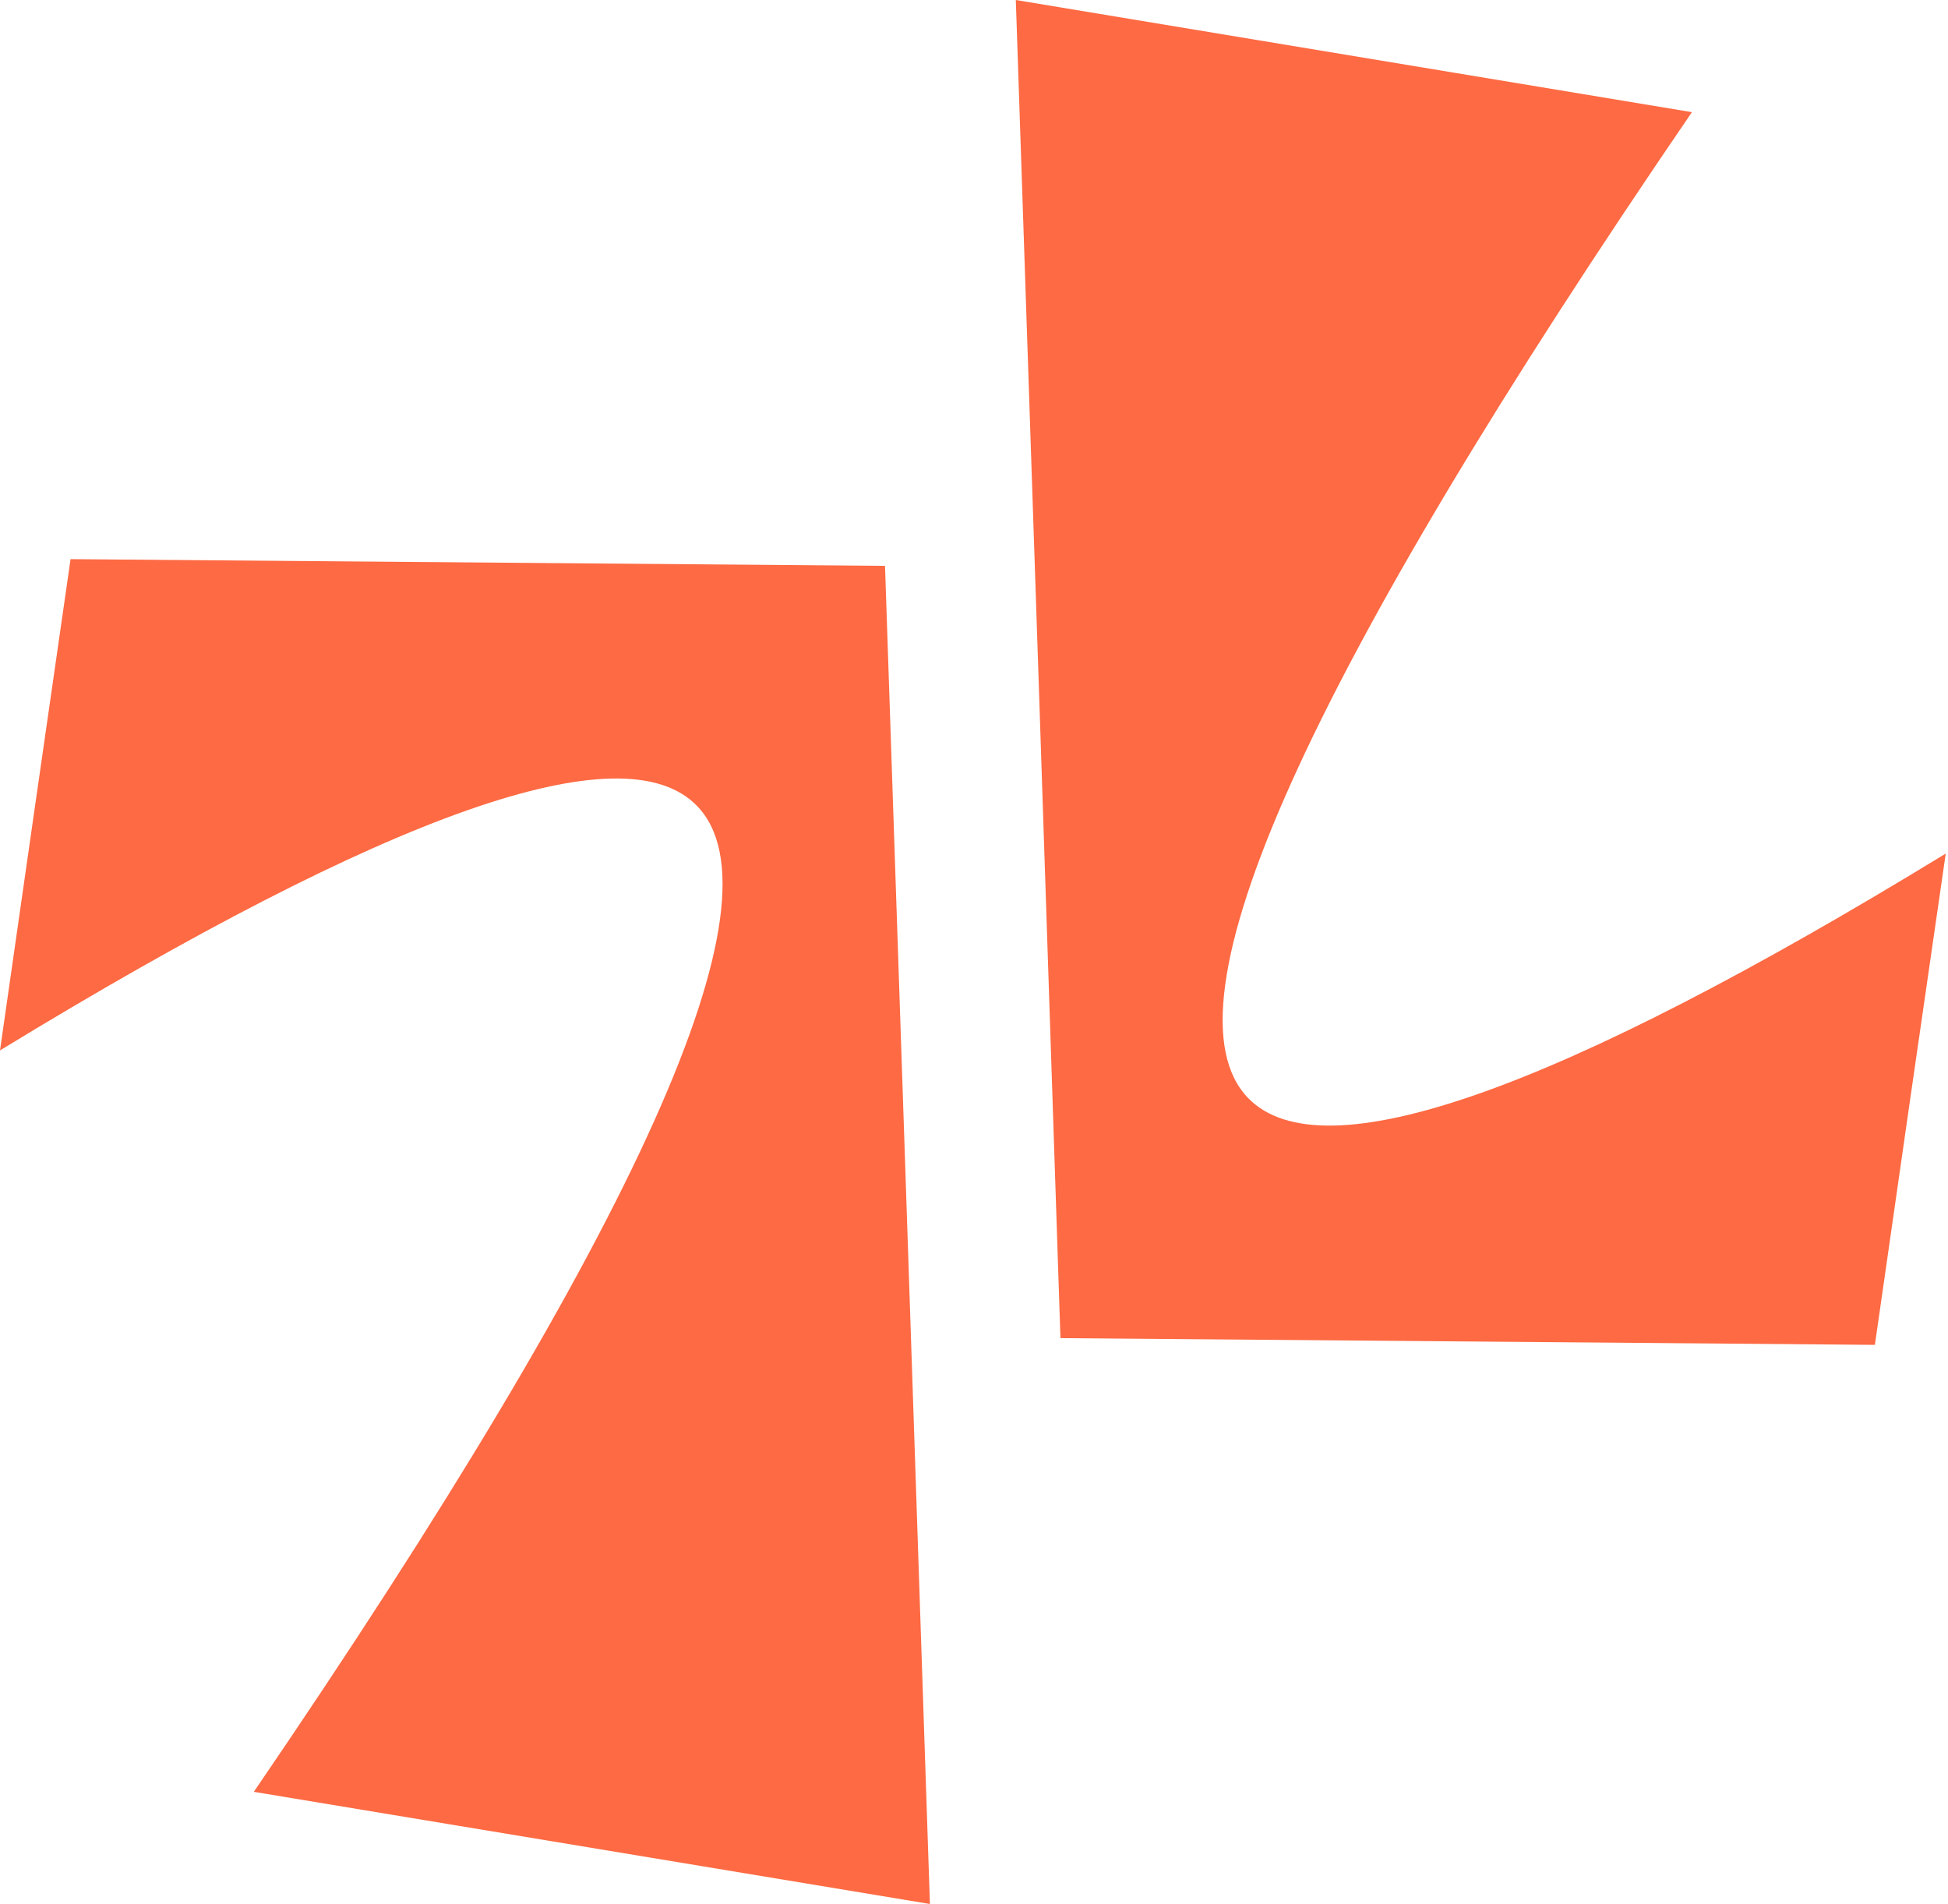
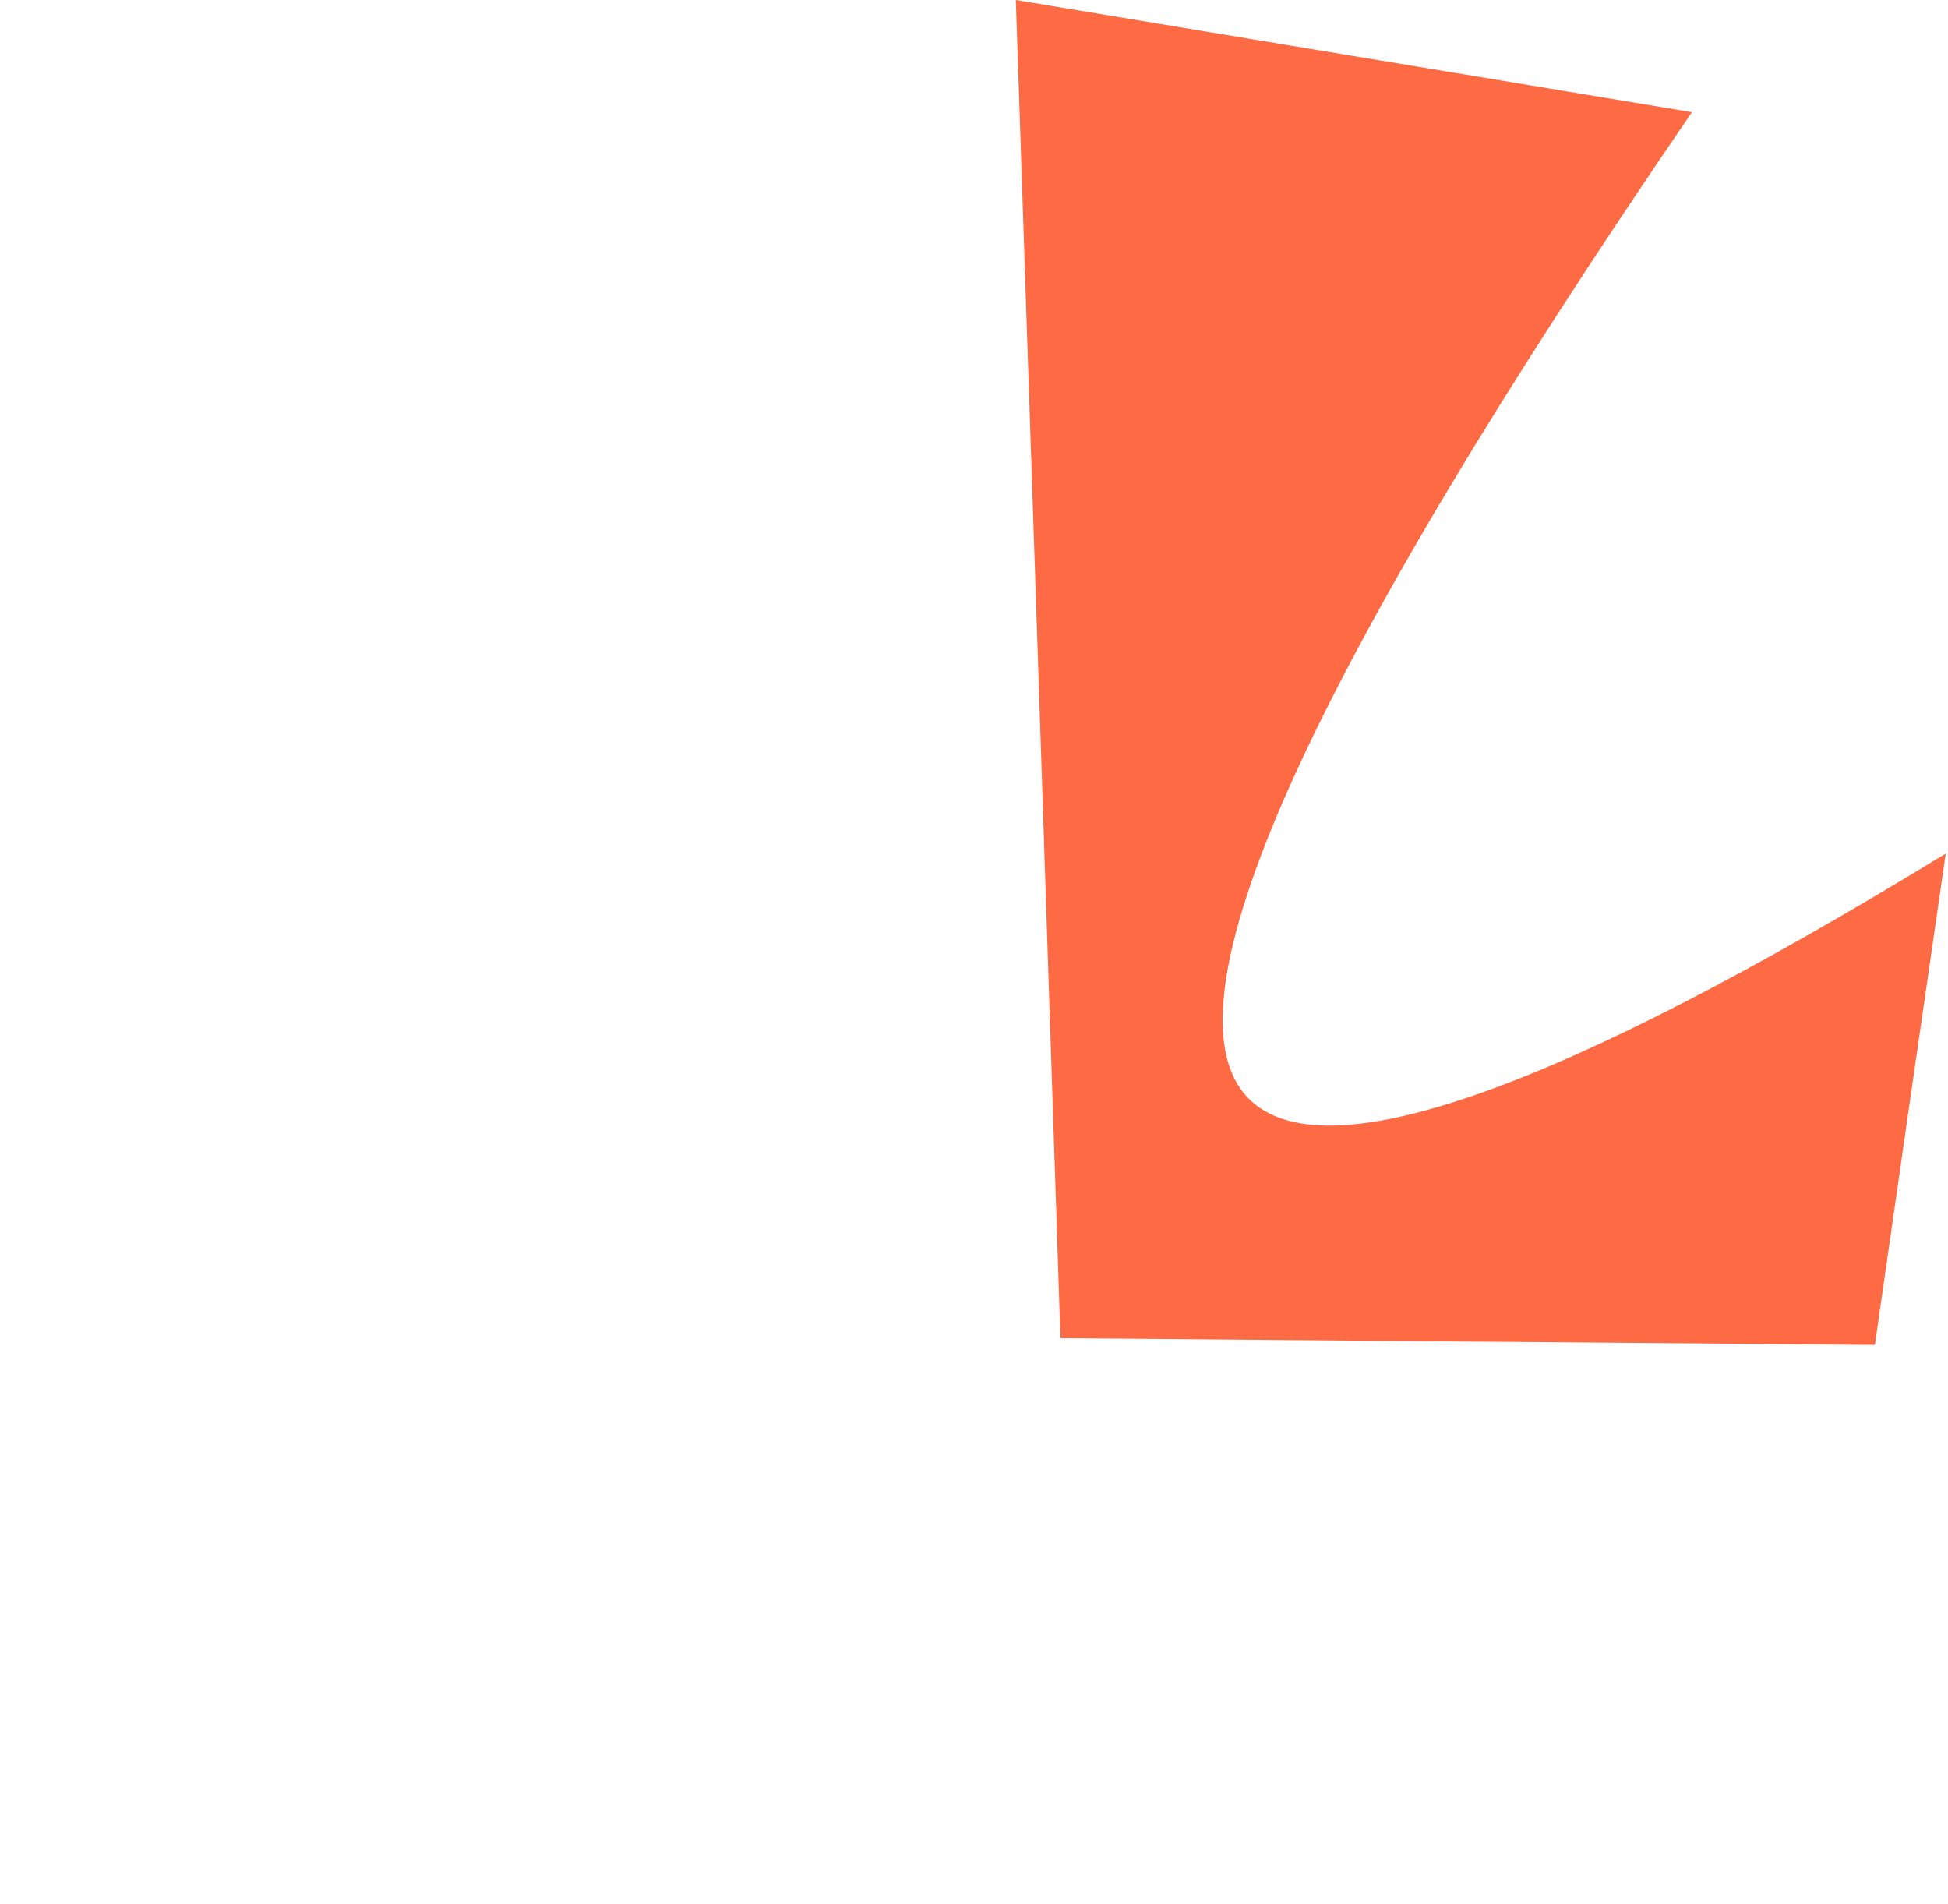
<svg xmlns="http://www.w3.org/2000/svg" width="307" height="300" viewBox="0 0 307 300" fill="none">
  <path d="M306.644 134.492C302.893 160.295 299.171 186.097 295.479 211.9L167.124 210.839C164.809 140.53 162.465 70.25 160.091 0L266.643 17.673C205.777 106.686 182.48 158.483 196.751 173.063C208.473 184.963 245.104 172.106 306.644 134.492Z" fill="#FD6A43" />
-   <path d="M0 165.508C3.692 139.705 7.399 113.902 11.121 88.1L139.476 89.16C141.849 159.41 144.208 229.69 146.553 299.999L40.001 282.326C100.808 193.313 124.076 141.516 109.805 126.936C98.171 115.066 61.569 127.923 0 165.508Z" fill="#FD6A43" />
</svg>